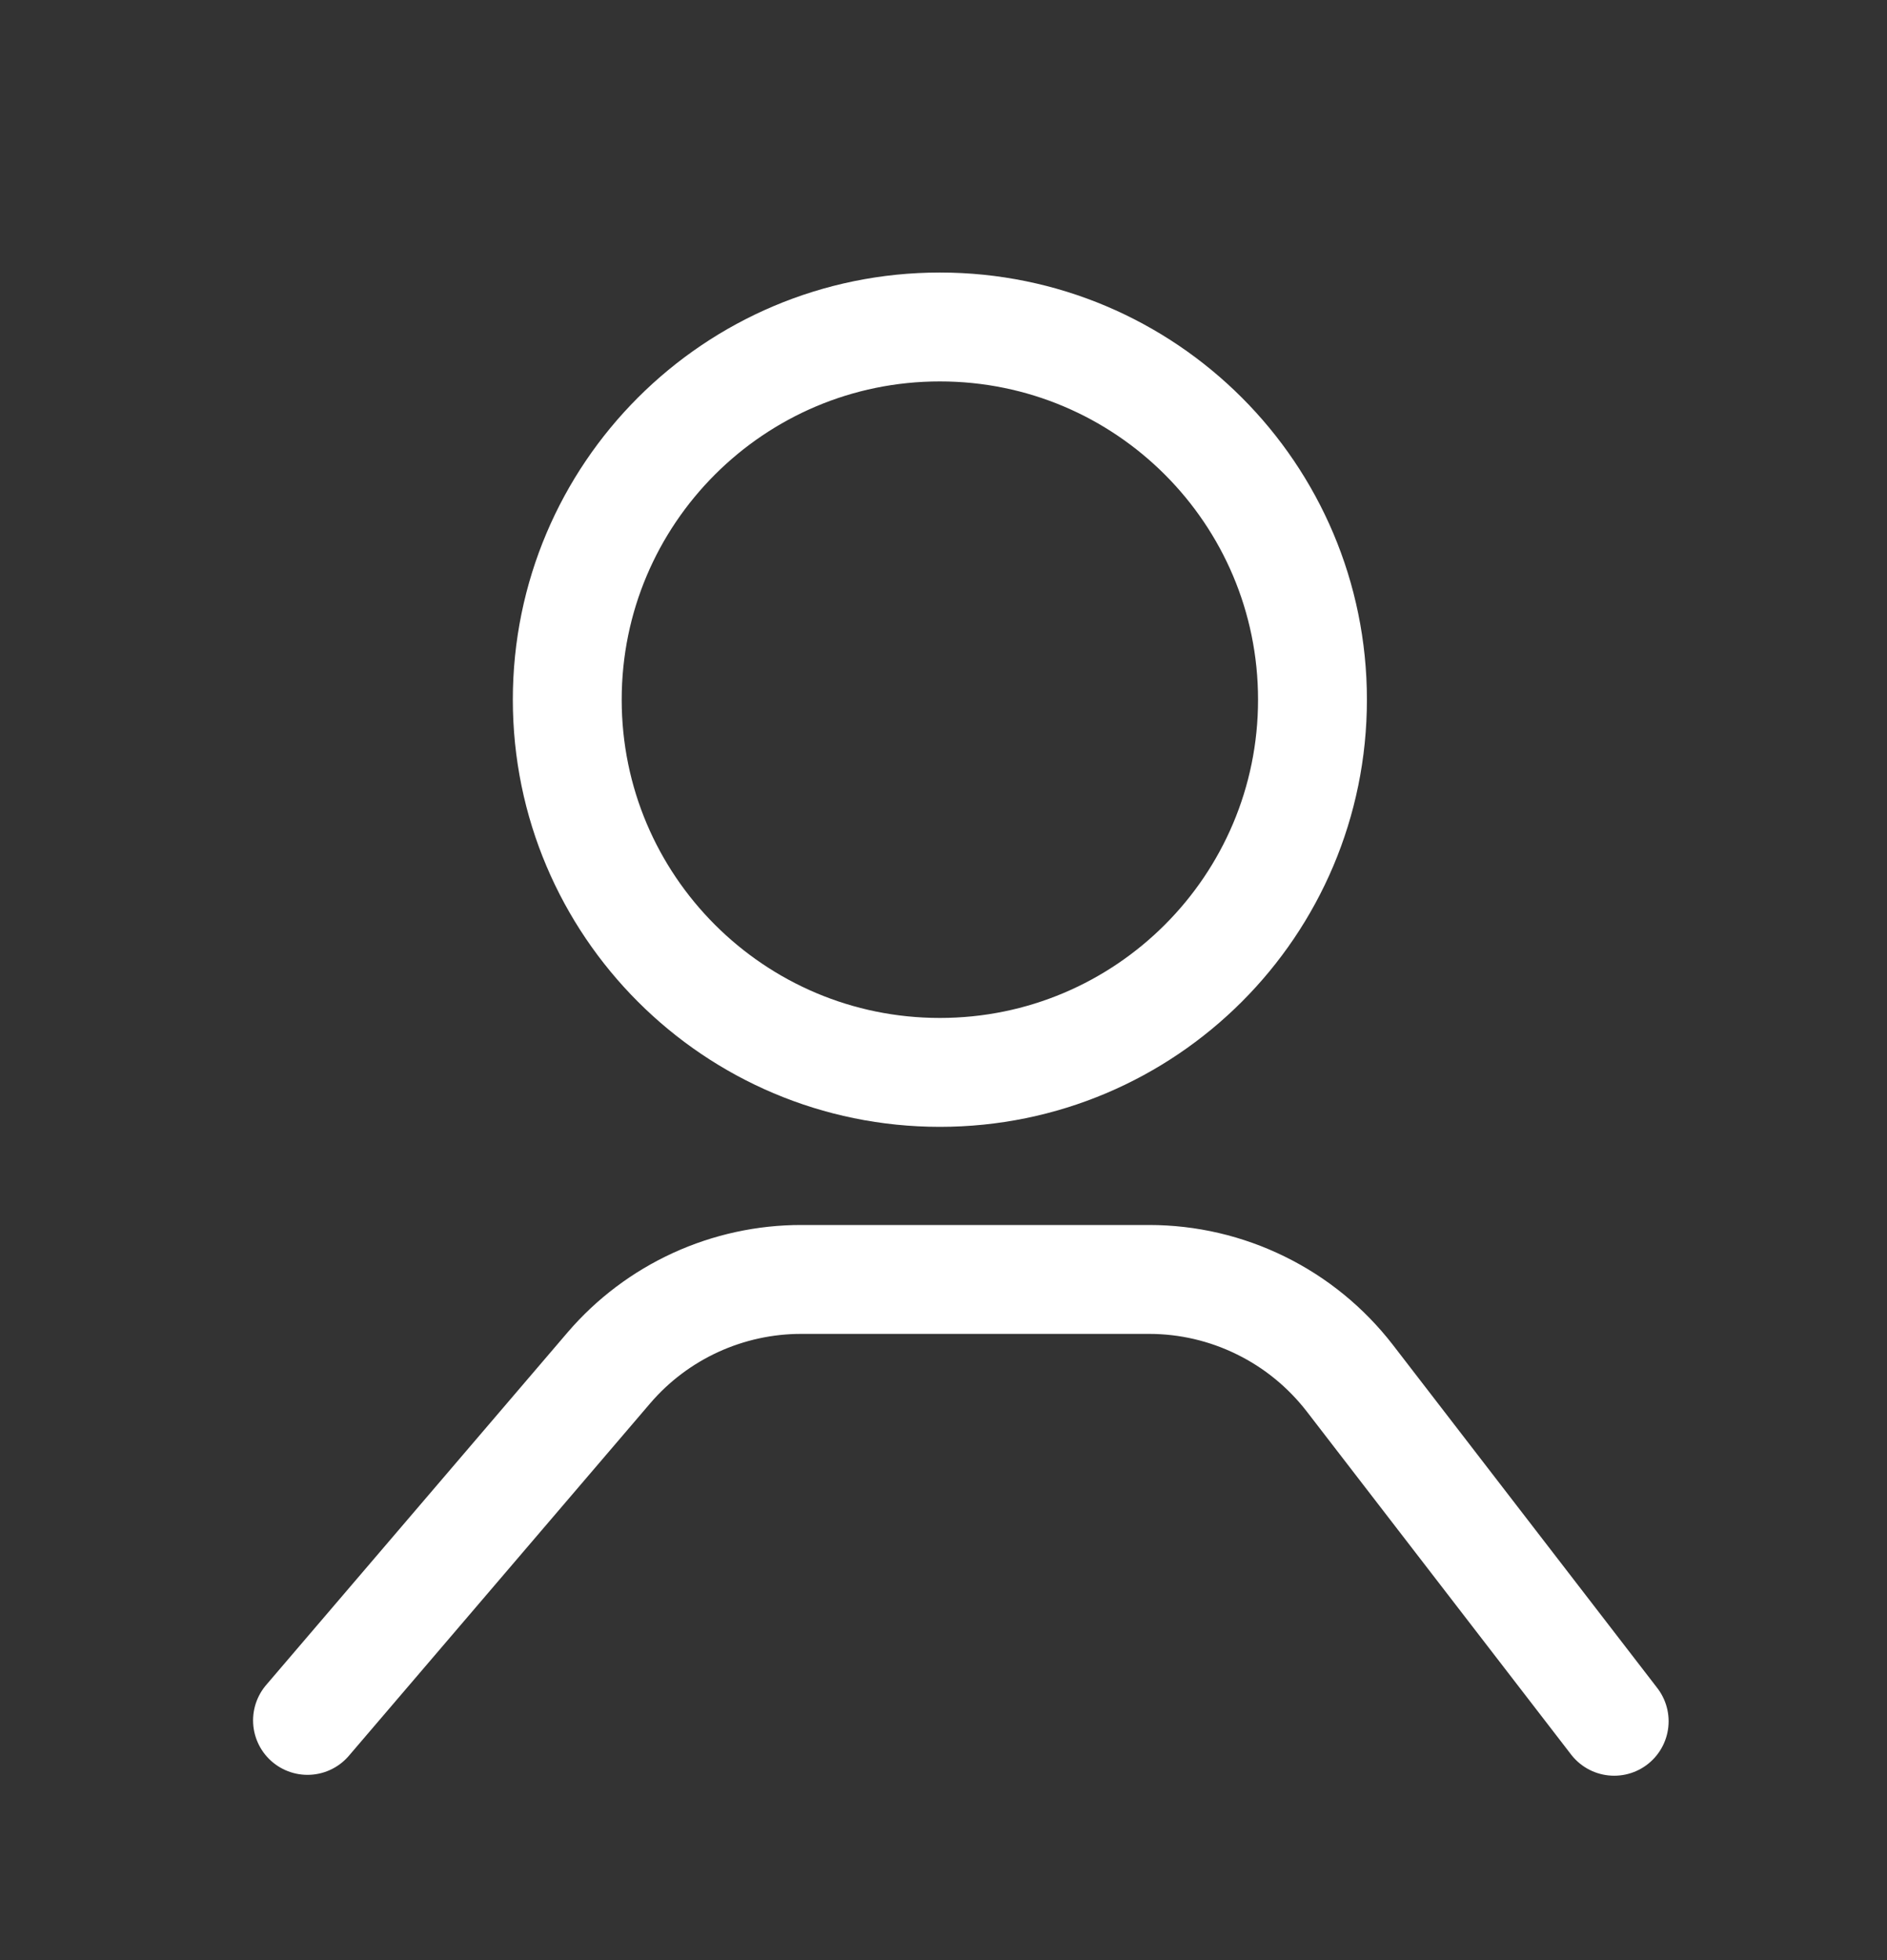
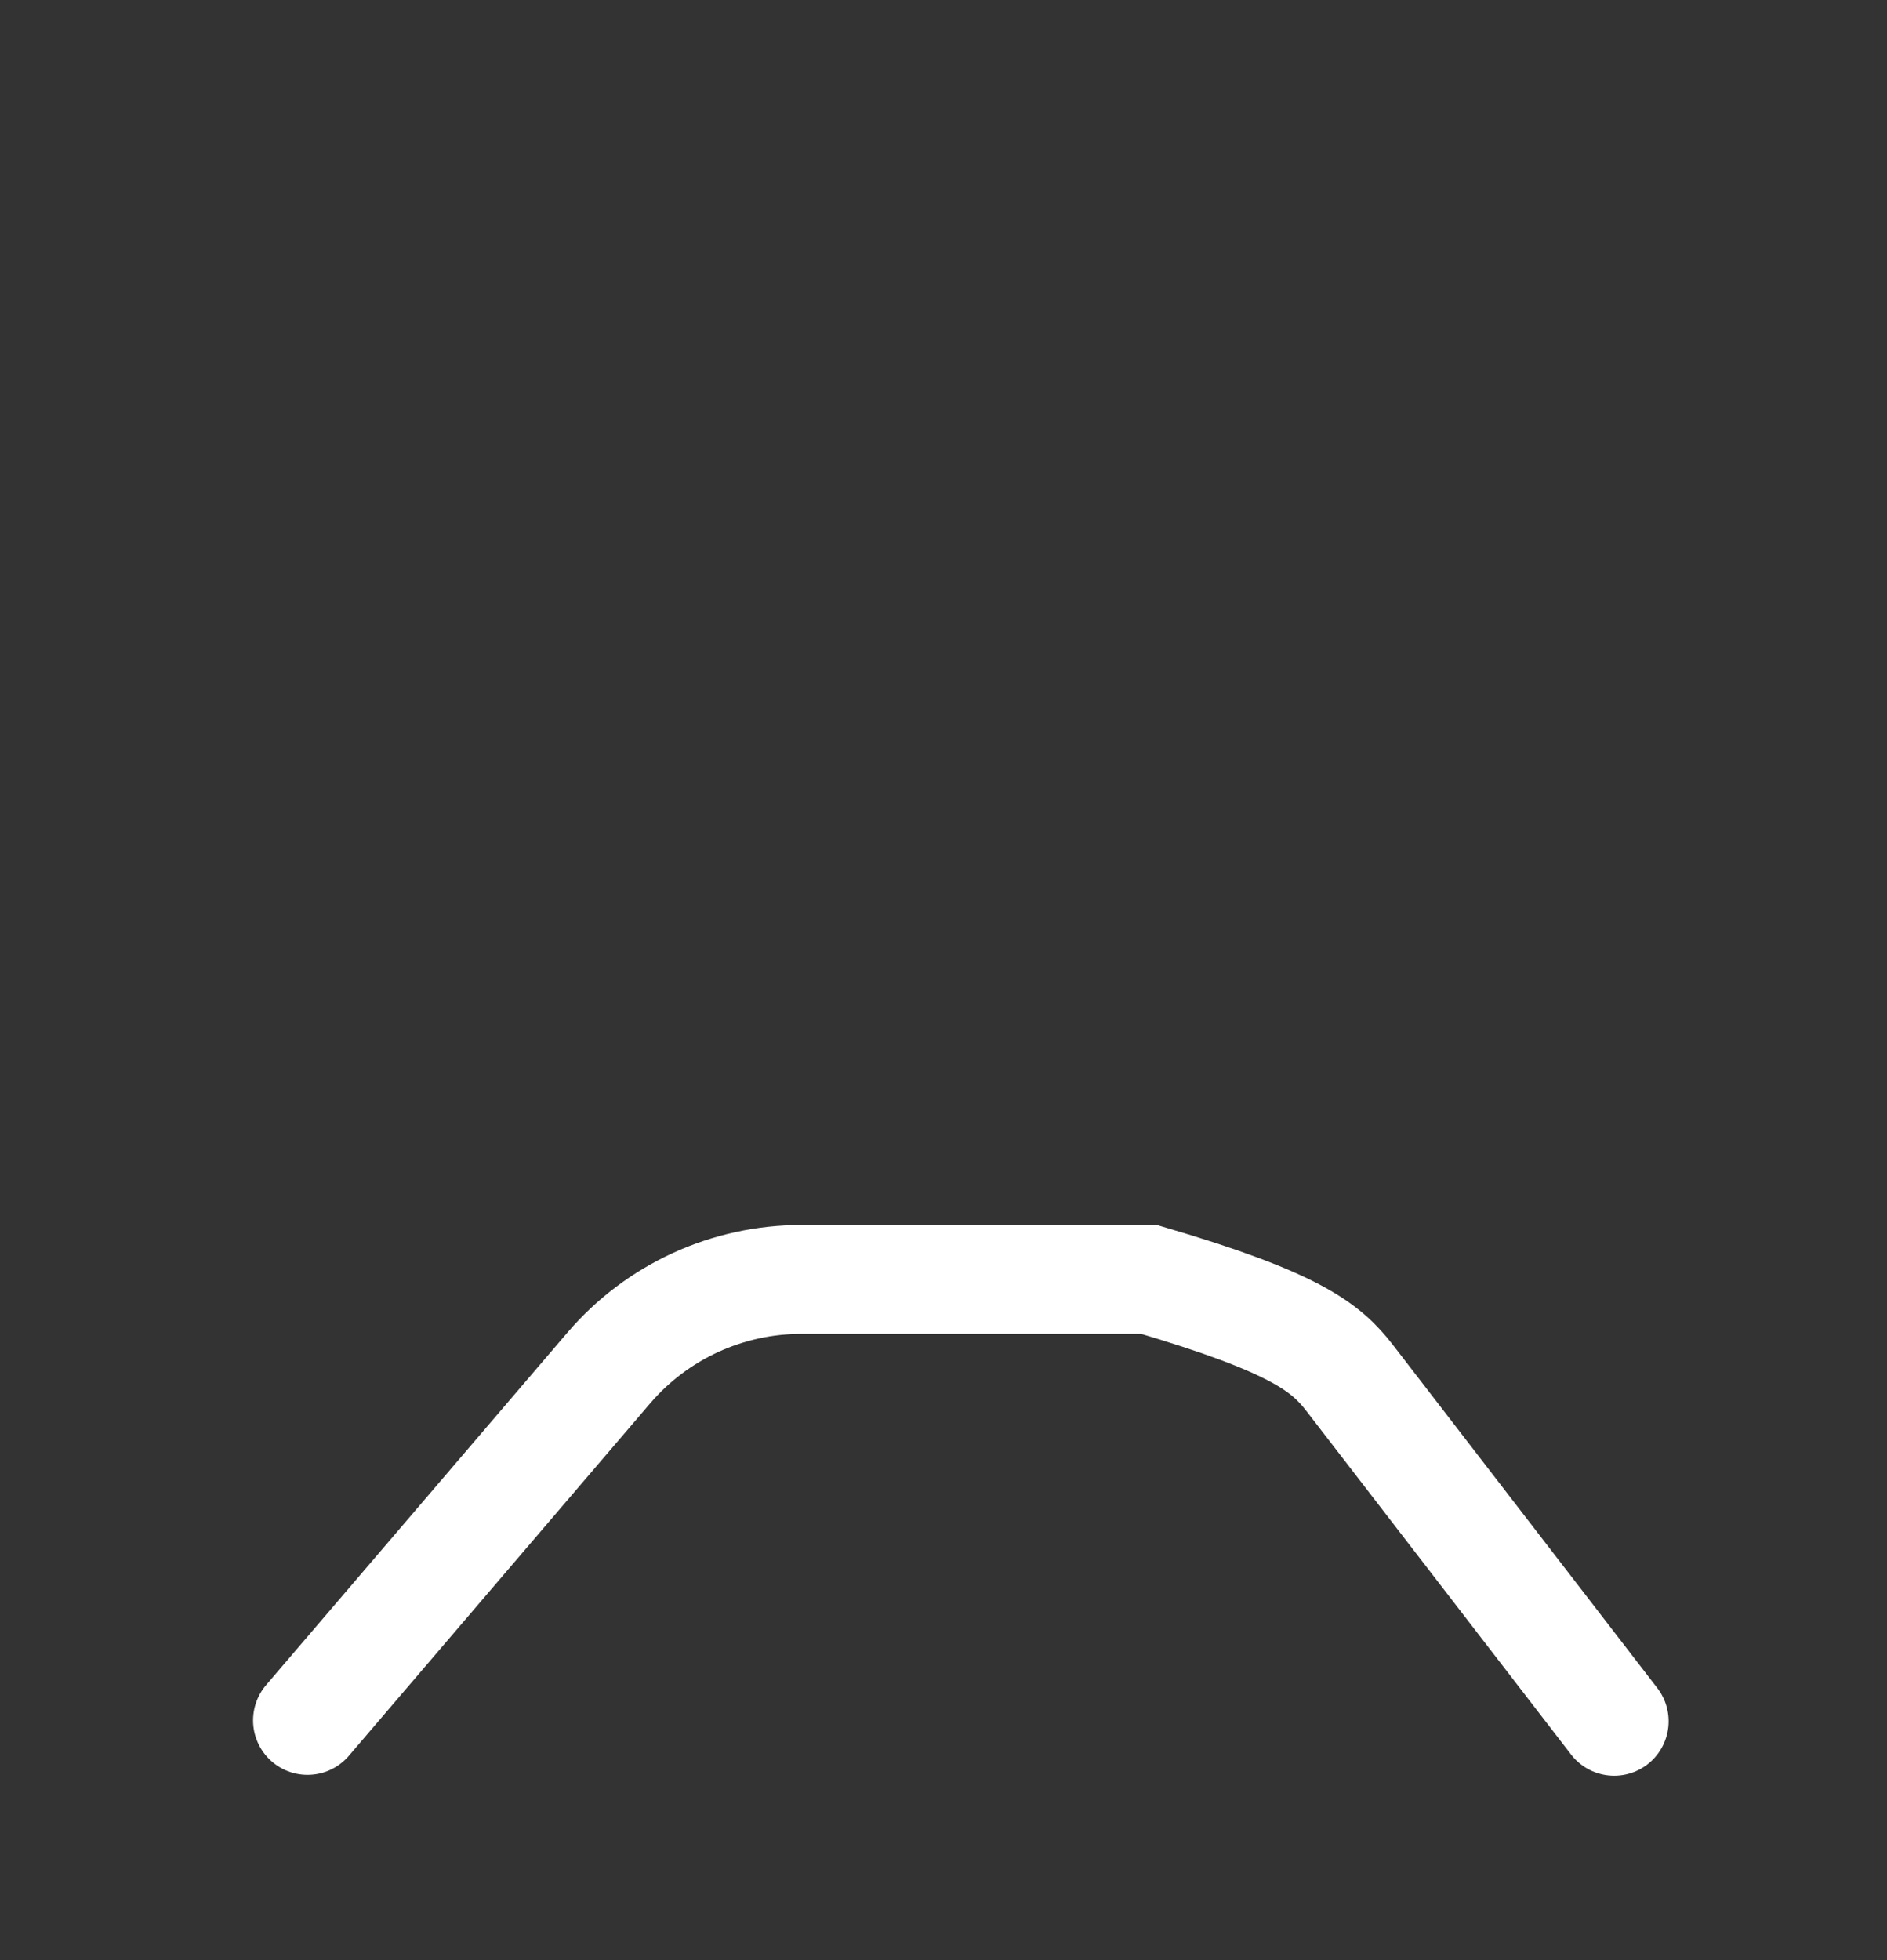
<svg xmlns="http://www.w3.org/2000/svg" width="26" height="27" viewBox="0 0 26 27" fill="none">
  <rect x="0" y="0" width="26" height="27" fill="#333333" stroke="none" />
  <mask id="mask0_345_219" style="mask-type:alpha" maskUnits="userSpaceOnUse" x="0" y="0" width="26" height="27">
    <rect x="0.489" y="0.756" width="25.489" height="25.489" fill="#D9D9D9" />
  </mask>
  <g mask="url(#mask0_345_219)">
-     <path d="M12.95 14.772C15.786 14.772 18.084 12.473 18.084 9.638C18.084 6.802 15.786 4.504 12.95 4.504C10.115 4.504 7.816 6.802 7.816 9.638C7.816 12.473 10.115 14.772 12.95 14.772Z" stroke="white" stroke-width="1.5" stroke-miterlimit="10" />
-     <path d="M4.237 23.698L8.392 18.839C8.72 18.457 9.127 18.151 9.585 17.941C10.042 17.732 10.54 17.623 11.043 17.624H15.834C16.368 17.624 16.894 17.747 17.373 17.983C17.852 18.218 18.27 18.56 18.597 18.982L22.241 23.71" stroke="white" stroke-width="1.5" stroke-miterlimit="10" stroke-linecap="round" />
+     <path d="M4.237 23.698L8.392 18.839C8.72 18.457 9.127 18.151 9.585 17.941C10.042 17.732 10.54 17.623 11.043 17.624H15.834C17.852 18.218 18.27 18.56 18.597 18.982L22.241 23.71" stroke="white" stroke-width="1.5" stroke-miterlimit="10" stroke-linecap="round" />
  </g>
</svg>